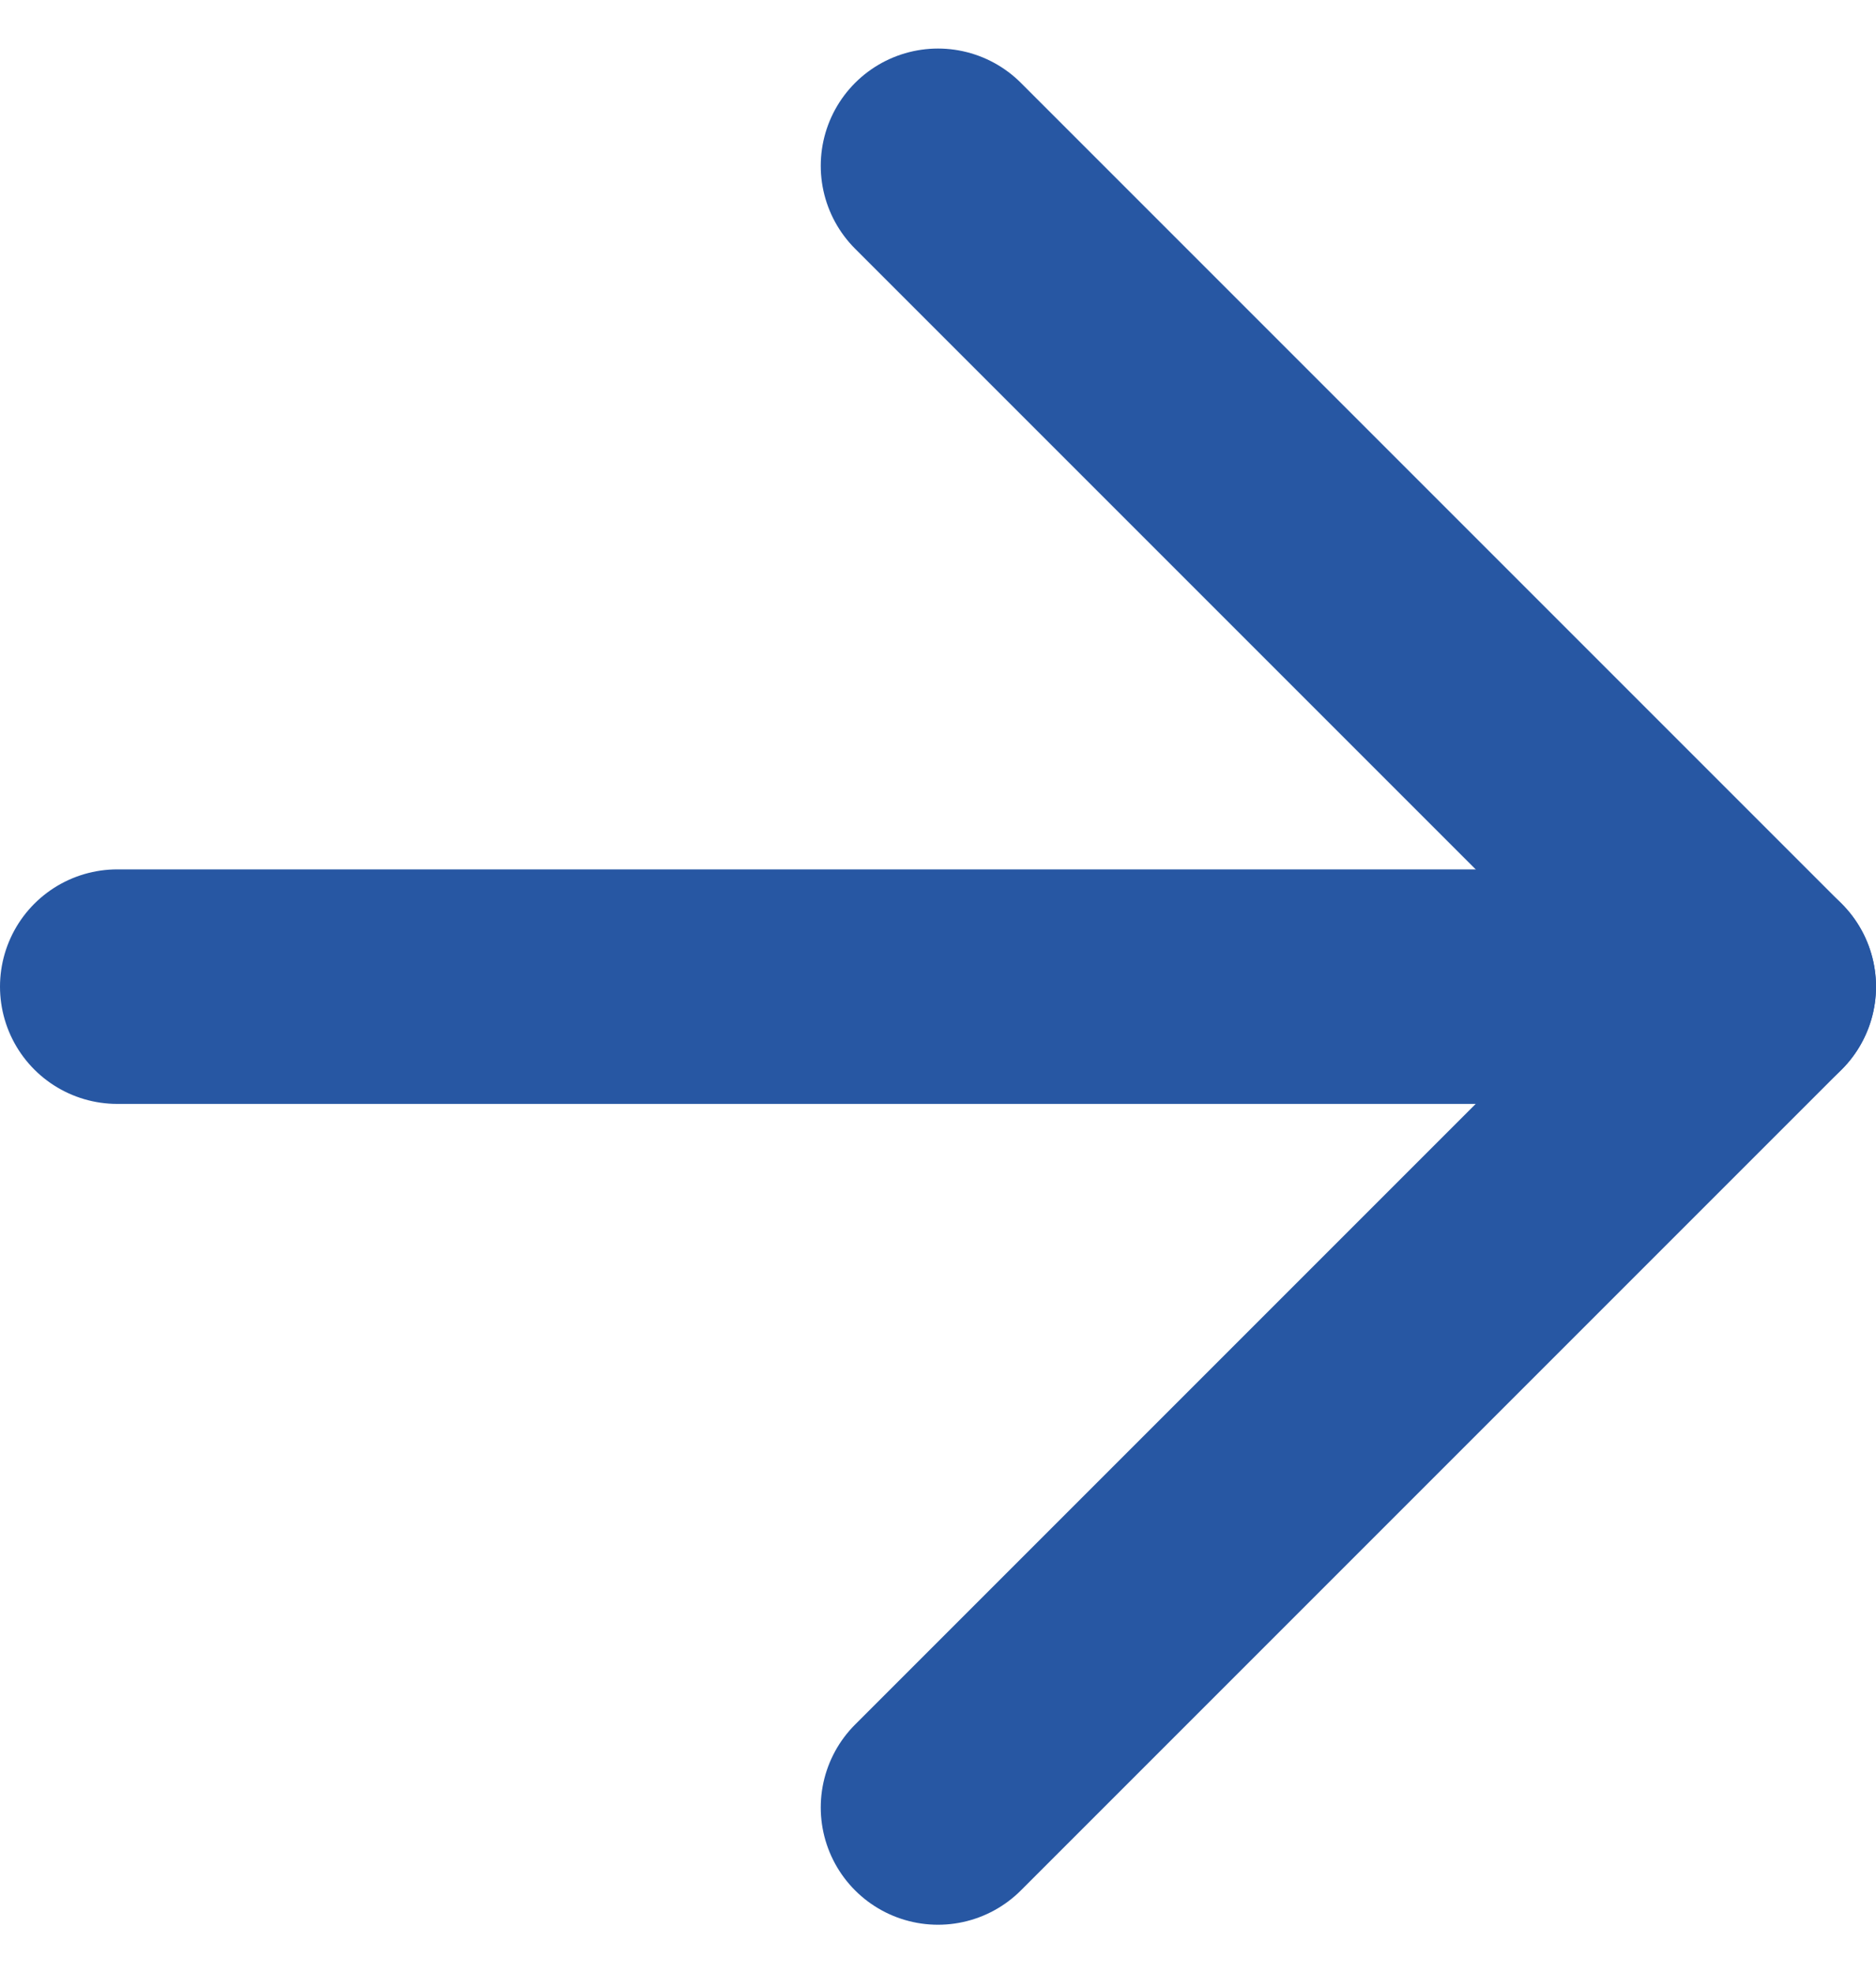
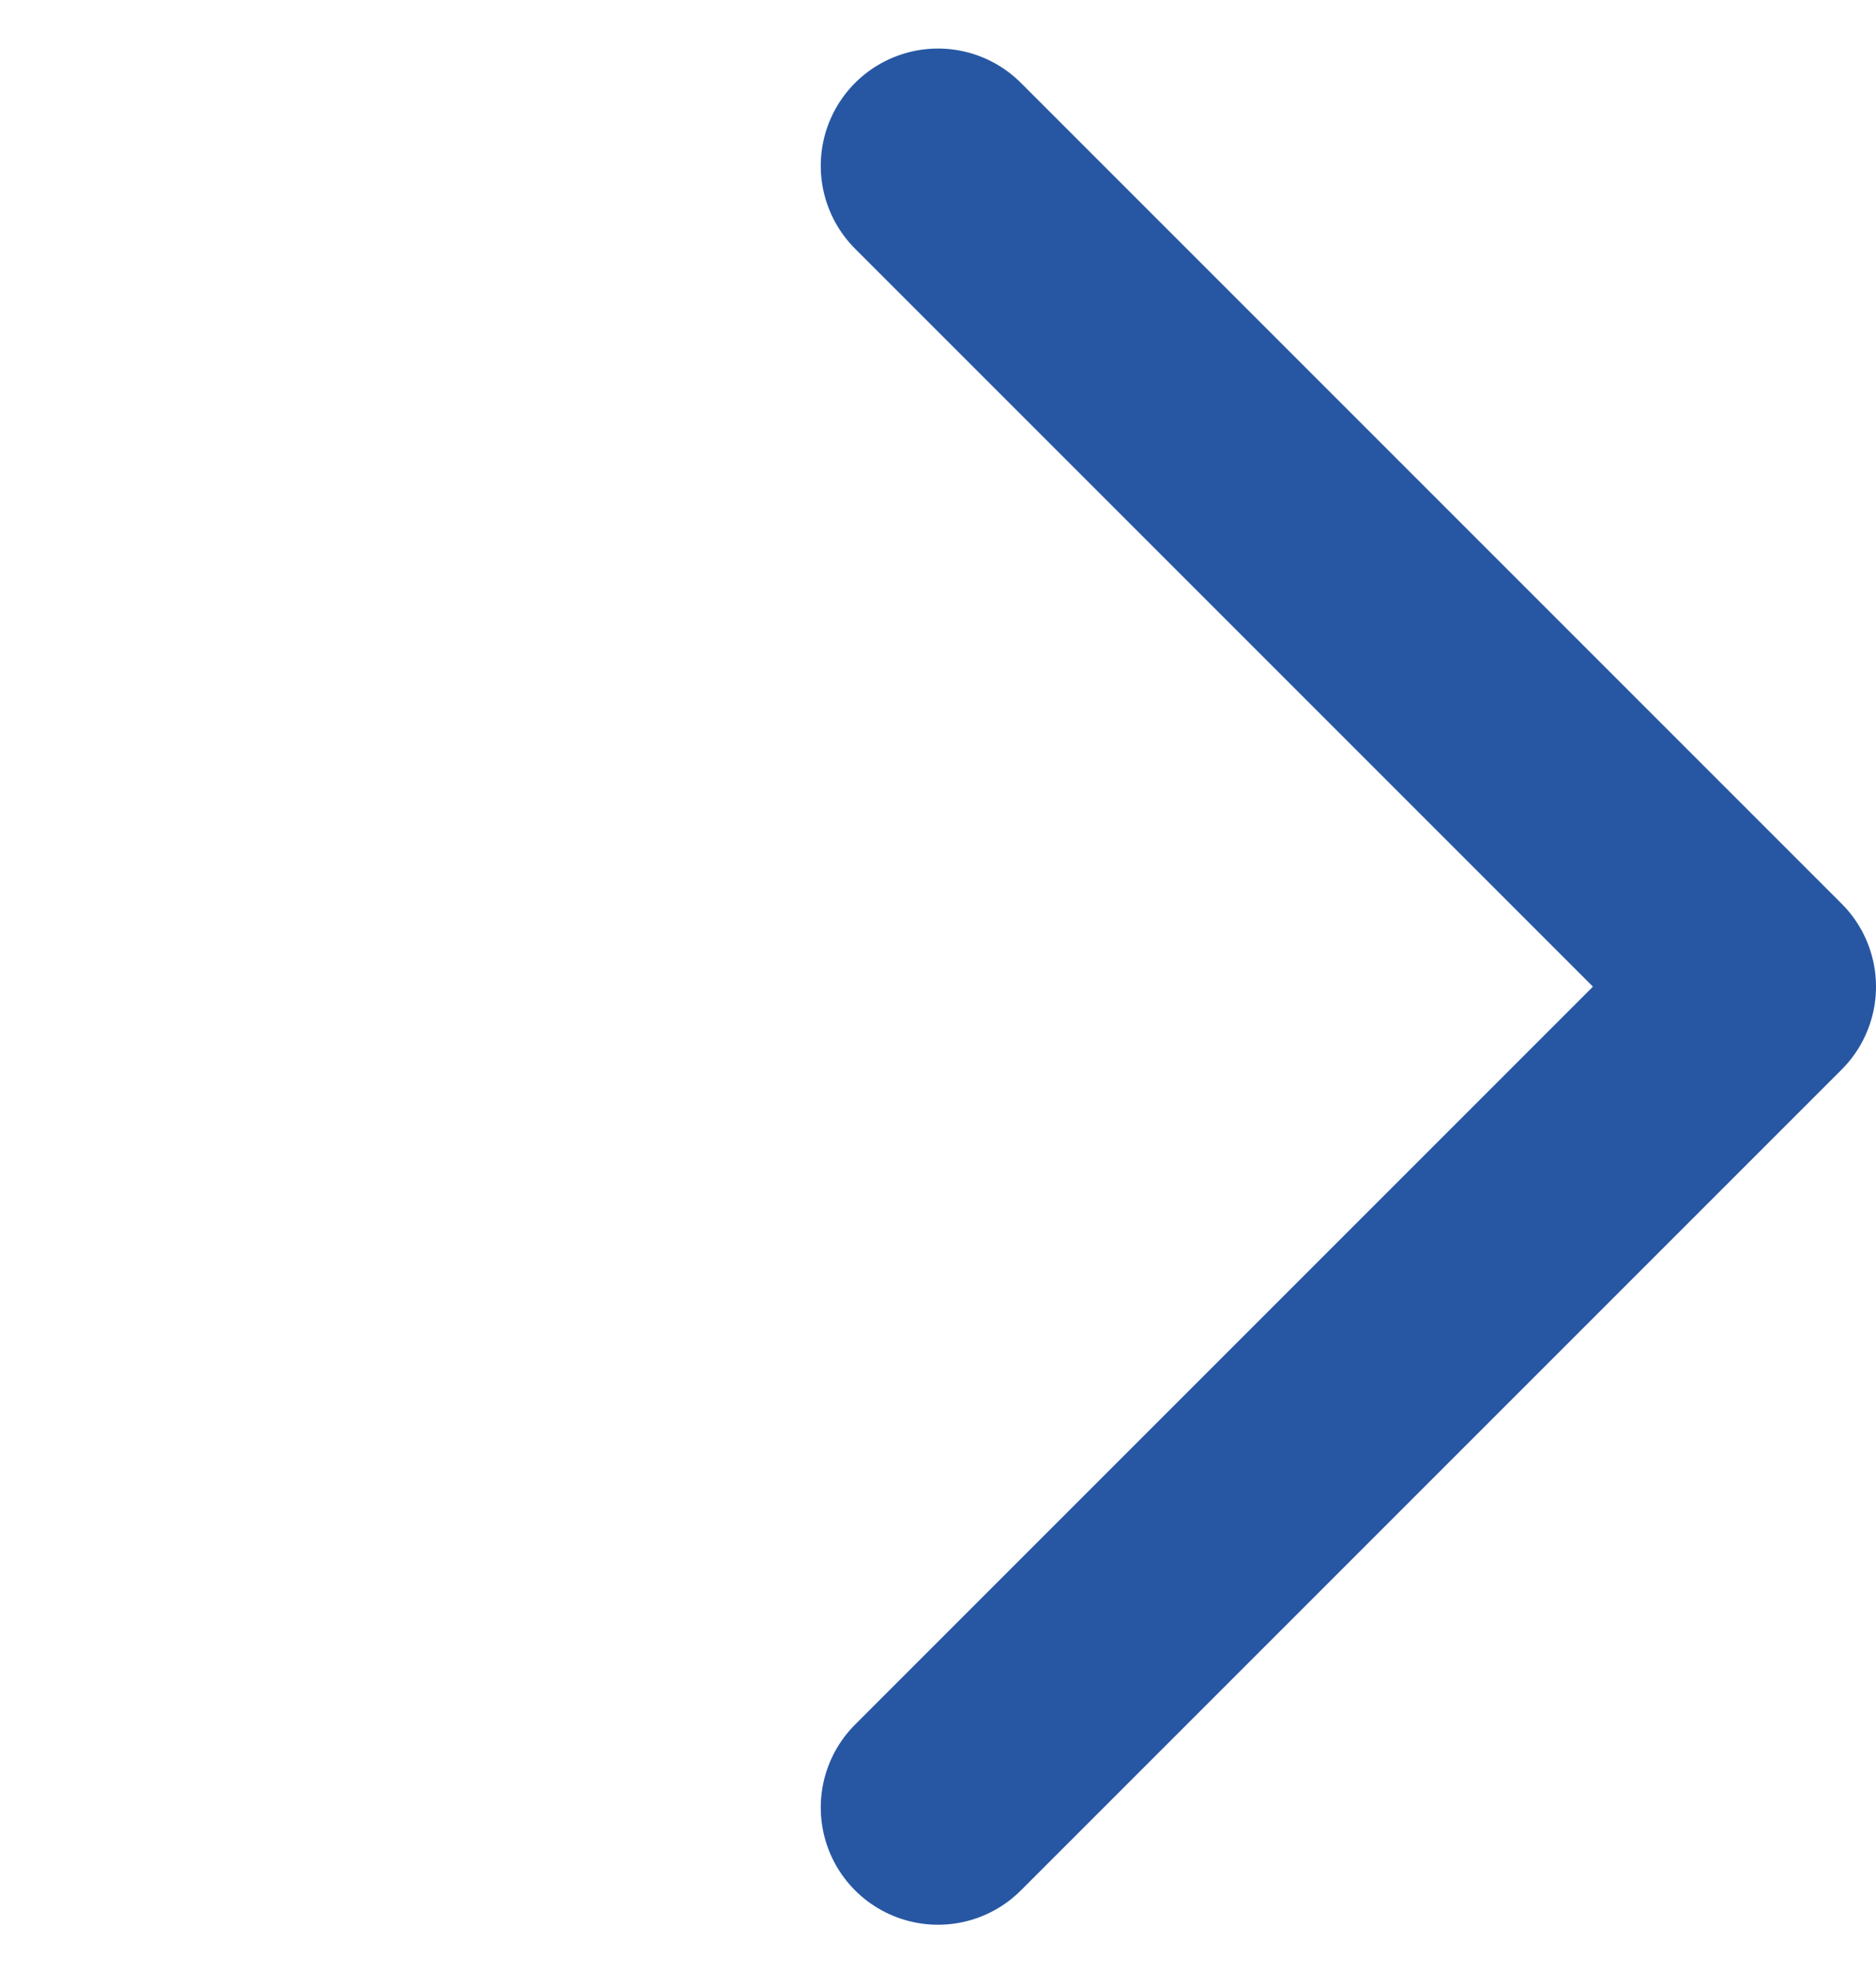
<svg xmlns="http://www.w3.org/2000/svg" width="24" height="25.242" viewBox="0 0 24 25.242">
  <g id="Icon_feather-arrow-right" data-name="Icon feather-arrow-right" transform="translate(-6 -5.379)">
-     <path id="Path_385" data-name="Path 385" d="M7.5,18h21" fill="none" stroke="#2757a3" stroke-linecap="round" stroke-linejoin="round" stroke-width="3" />
    <path id="Path_386" data-name="Path 386" d="M18,7.5,28.5,18,18,28.5" fill="none" stroke="#2757a3" stroke-linecap="round" stroke-linejoin="round" stroke-width="3" />
  </g>
</svg>